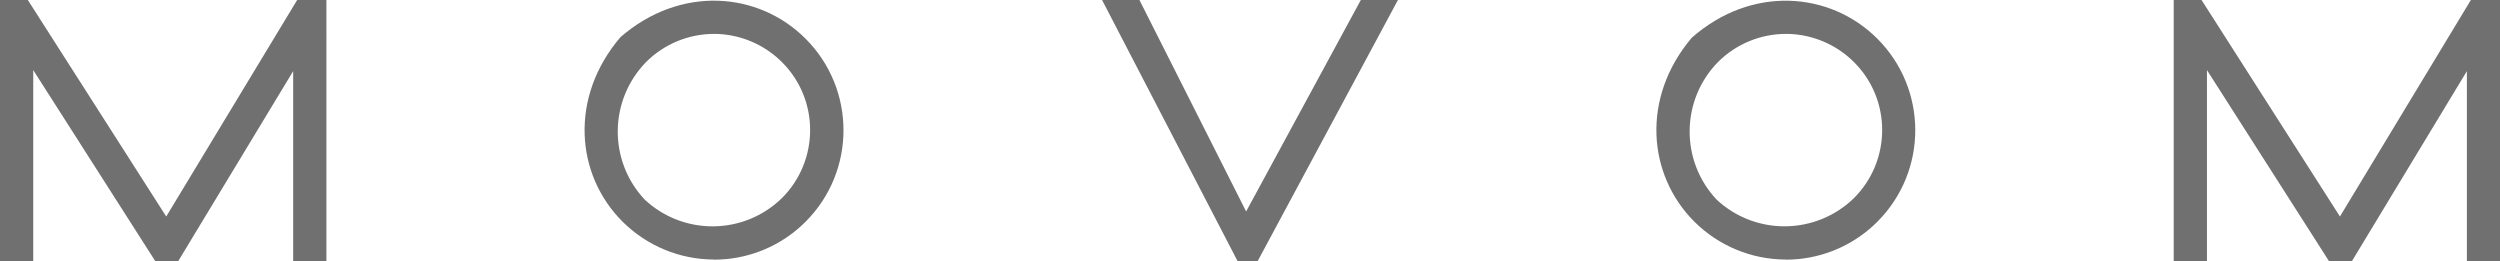
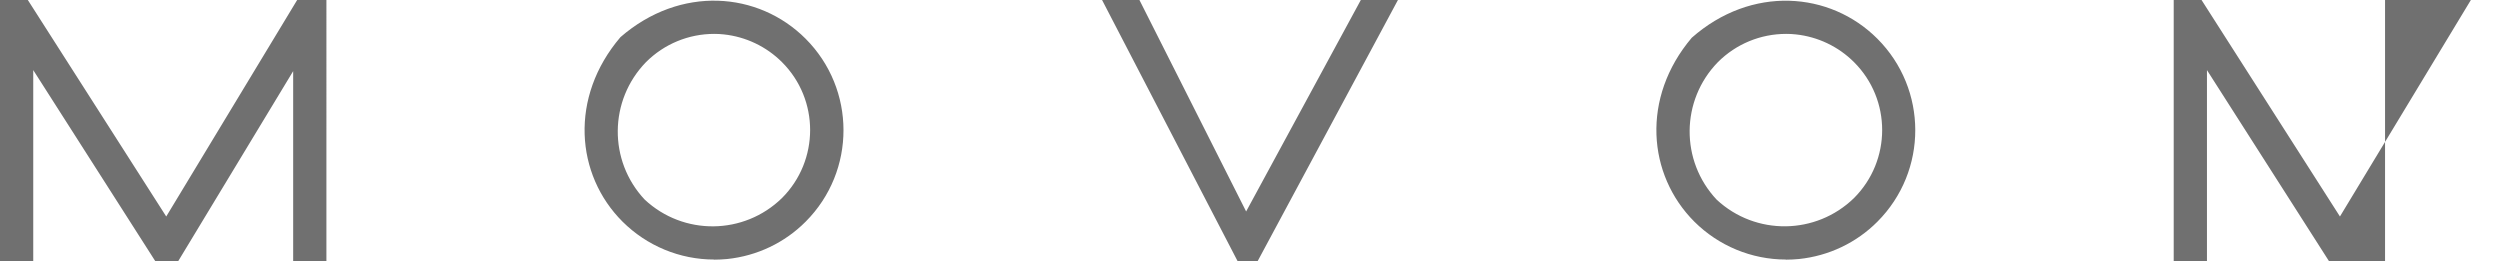
<svg xmlns="http://www.w3.org/2000/svg" id="_レイヤー_1" viewBox="0 0 194 20.27">
-   <path id="_パス_14335" d="M138.59,20.14c-2.67,0-5.22-1.06-7.11-2.94-3.63-3.63-4.14-9.62-.2-14.27,4.63-4.08,10.73-3.6,14.4.07,3.92,3.92,3.93,10.27.01,14.2-1.63,1.64-3.78,2.66-6.09,2.9-.34.03-.68.05-1.02.05M138.6,2.63c-1.98,0-3.88.78-5.29,2.19-2.89,2.96-2.93,7.67-.09,10.68,3.02,2.8,7.7,2.74,10.65-.13,2.91-2.91,2.92-7.64,0-10.55-1.21-1.21-2.81-1.97-4.51-2.15-.25-.03-.5-.04-.76-.04M55.42,20.14c-2.67,0-5.22-1.06-7.11-2.94-3.65-3.64-4.14-9.66-.16-14.32,4.65-4.03,10.7-3.54,14.36.12,3.92,3.92,3.93,10.27.01,14.2-1.63,1.64-3.78,2.66-6.09,2.9-.34.03-.68.05-1.02.05M55.42,2.63c-1.98,0-3.88.78-5.29,2.19-2.88,2.96-2.93,7.66-.1,10.67,3.01,2.81,7.7,2.76,10.65-.12,2.91-2.91,2.92-7.64,0-10.55-1.21-1.21-2.81-1.97-4.51-2.15-.25-.03-.5-.04-.76-.04M191.74,0l-10.16,16.8L170.84,0h-2.16v20.27h2.58V5.44l9.48,14.84h1.76l8.93-14.76v14.77h2.58V0h-2.26ZM105.6,0l-8.9,16.41L88.42,0h-2.9l10.52,20.27h1.55L108.48,0h-2.88ZM23.06,0l-10.16,16.8L2.16,0H0v20.27h2.58V5.44l9.48,14.84h1.76l8.93-14.76v14.77h2.58V0h-2.26Z" style="fill:#707070; stroke-width:0px;" />
+   <path id="_パス_14335" d="M138.59,20.14c-2.67,0-5.22-1.06-7.11-2.94-3.63-3.63-4.14-9.62-.2-14.27,4.63-4.08,10.73-3.6,14.4.07,3.92,3.92,3.93,10.27.01,14.2-1.63,1.64-3.78,2.66-6.09,2.9-.34.03-.68.05-1.02.05M138.6,2.63c-1.98,0-3.88.78-5.29,2.19-2.89,2.96-2.93,7.67-.09,10.68,3.02,2.8,7.7,2.74,10.65-.13,2.91-2.91,2.92-7.64,0-10.55-1.21-1.21-2.81-1.97-4.51-2.15-.25-.03-.5-.04-.76-.04M55.42,20.14c-2.67,0-5.22-1.06-7.11-2.94-3.65-3.64-4.14-9.66-.16-14.32,4.65-4.03,10.7-3.54,14.36.12,3.92,3.92,3.93,10.27.01,14.2-1.63,1.64-3.78,2.66-6.09,2.9-.34.03-.68.05-1.02.05M55.42,2.63c-1.98,0-3.88.78-5.29,2.19-2.88,2.96-2.93,7.66-.1,10.67,3.01,2.81,7.7,2.76,10.65-.12,2.91-2.91,2.92-7.64,0-10.55-1.21-1.21-2.81-1.97-4.51-2.15-.25-.03-.5-.04-.76-.04M191.74,0l-10.16,16.8L170.84,0h-2.16v20.27h2.58V5.44l9.48,14.84h1.76v14.77h2.58V0h-2.26ZM105.6,0l-8.9,16.41L88.42,0h-2.9l10.52,20.27h1.55L108.48,0h-2.88ZM23.06,0l-10.16,16.8L2.16,0H0v20.27h2.58V5.44l9.48,14.84h1.76l8.93-14.76v14.77h2.58V0h-2.26Z" style="fill:#707070; stroke-width:0px;" />
</svg>